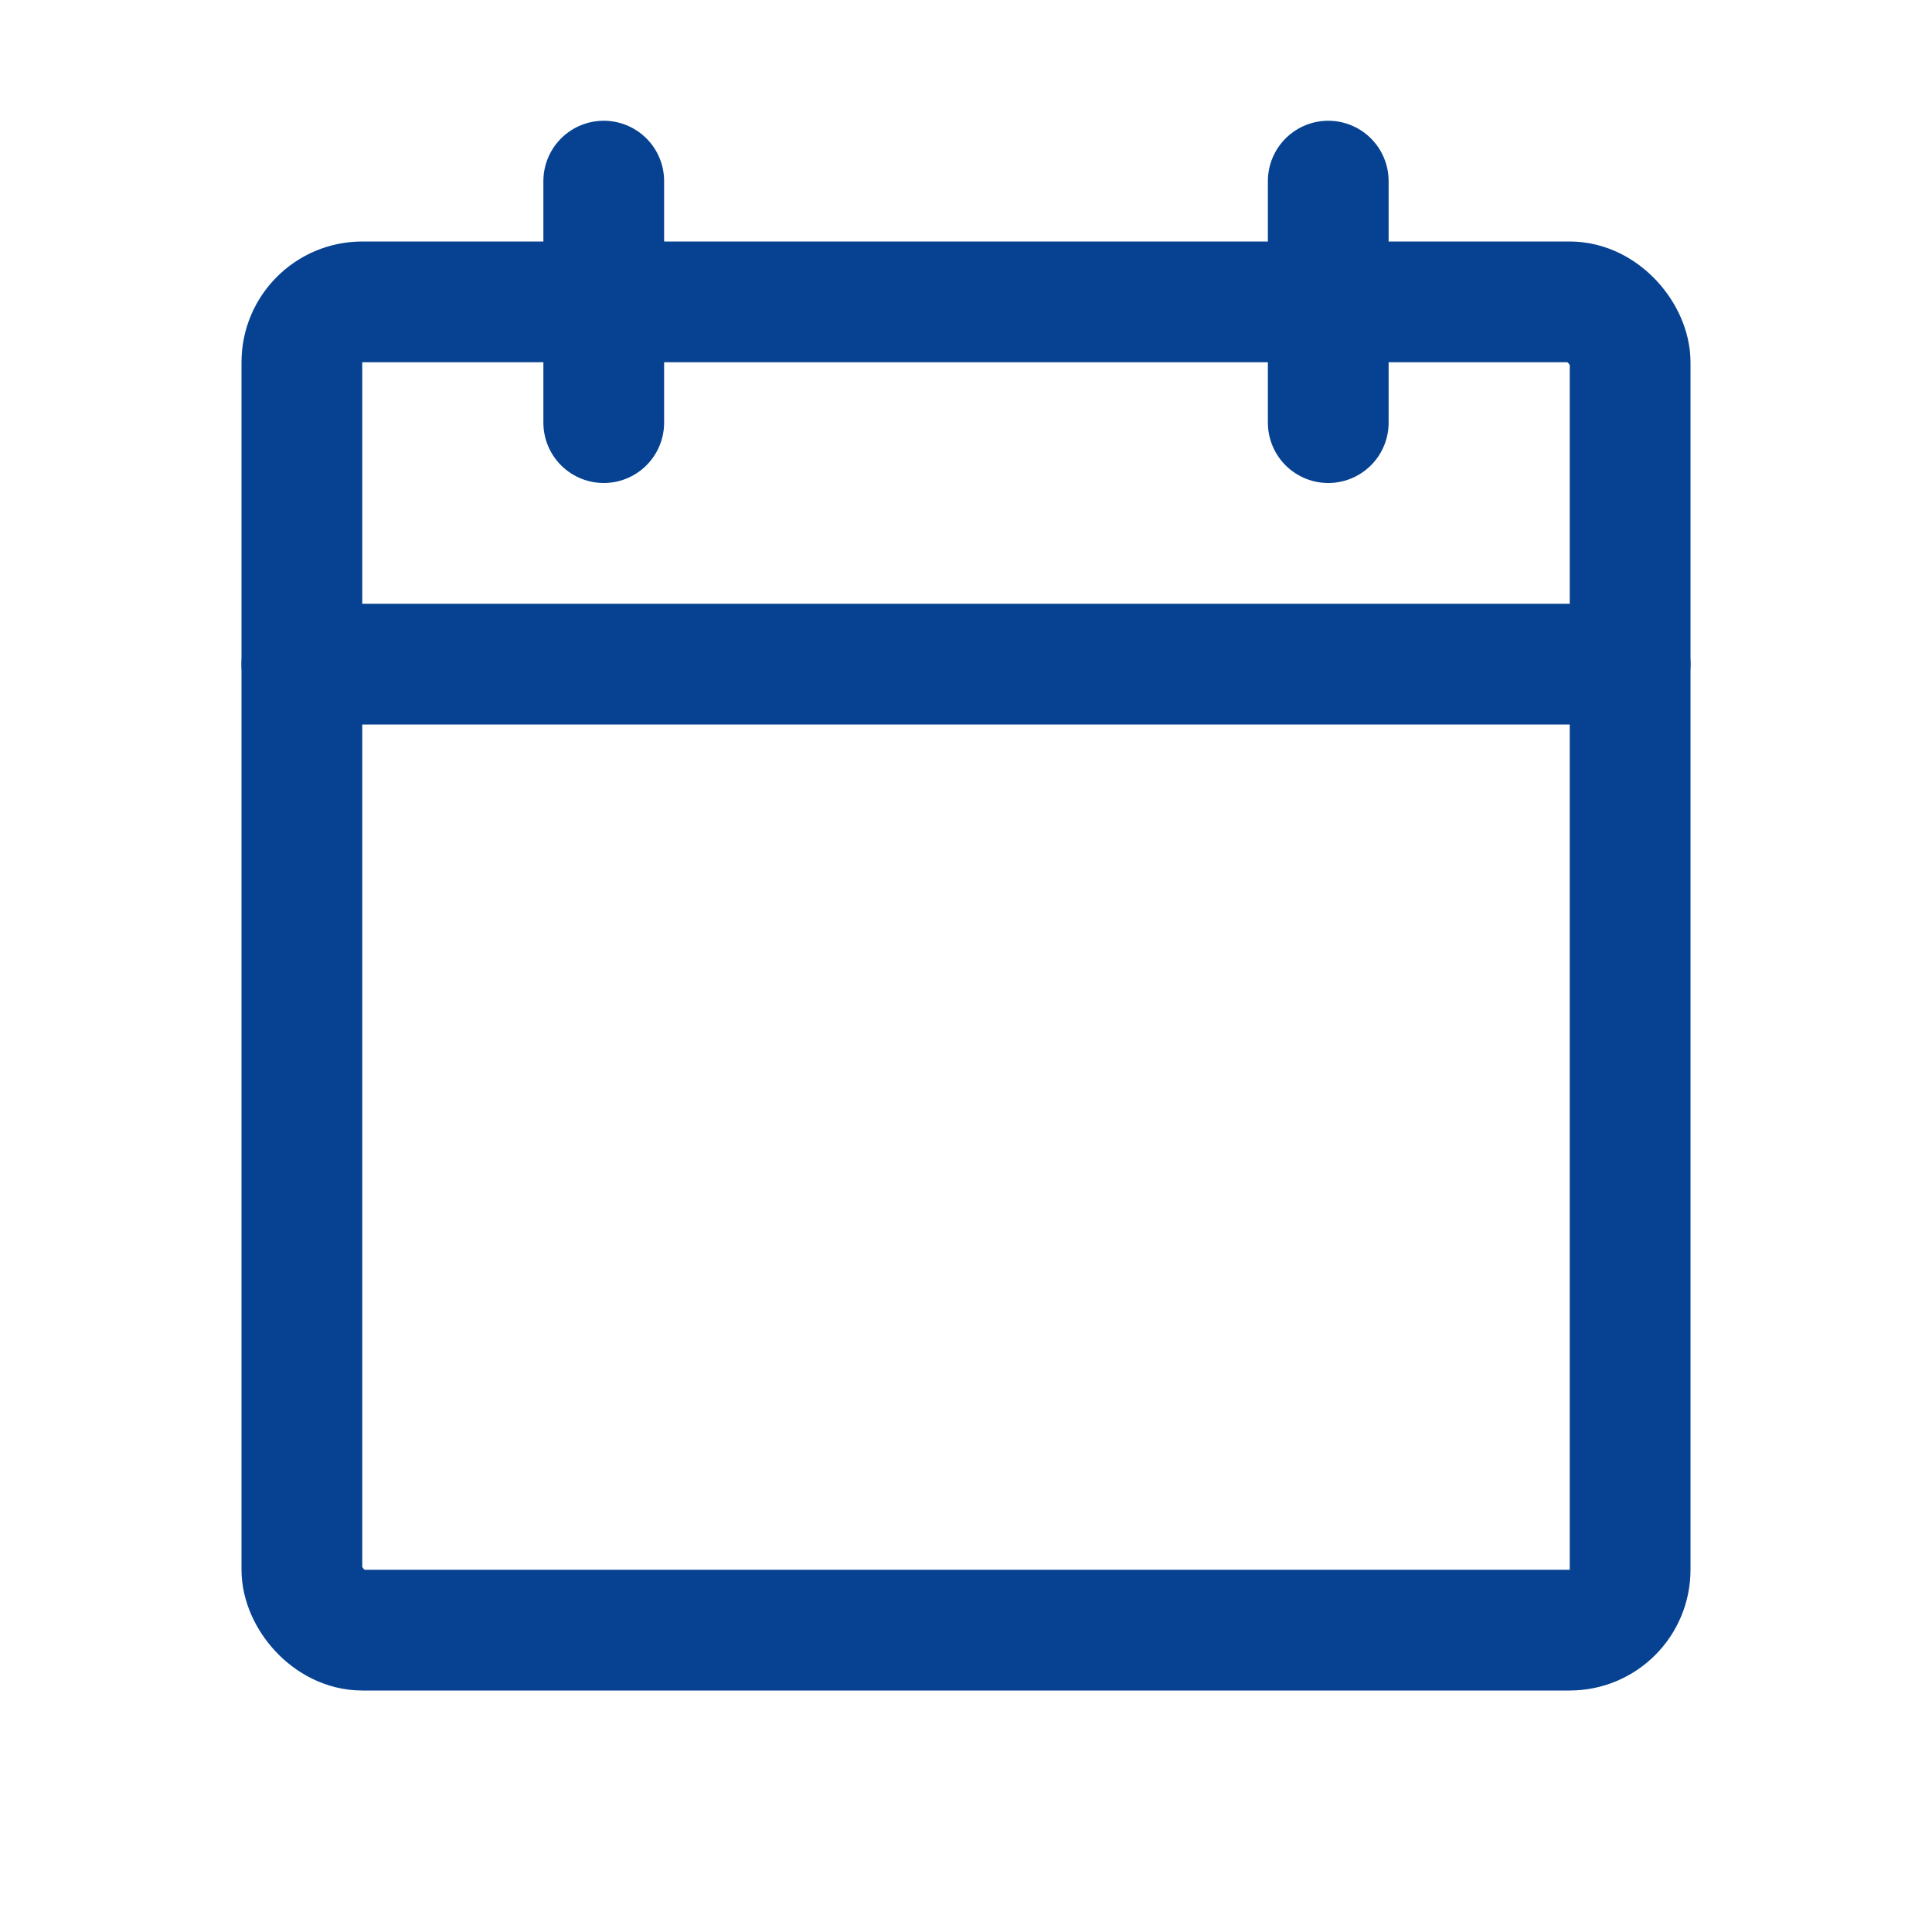
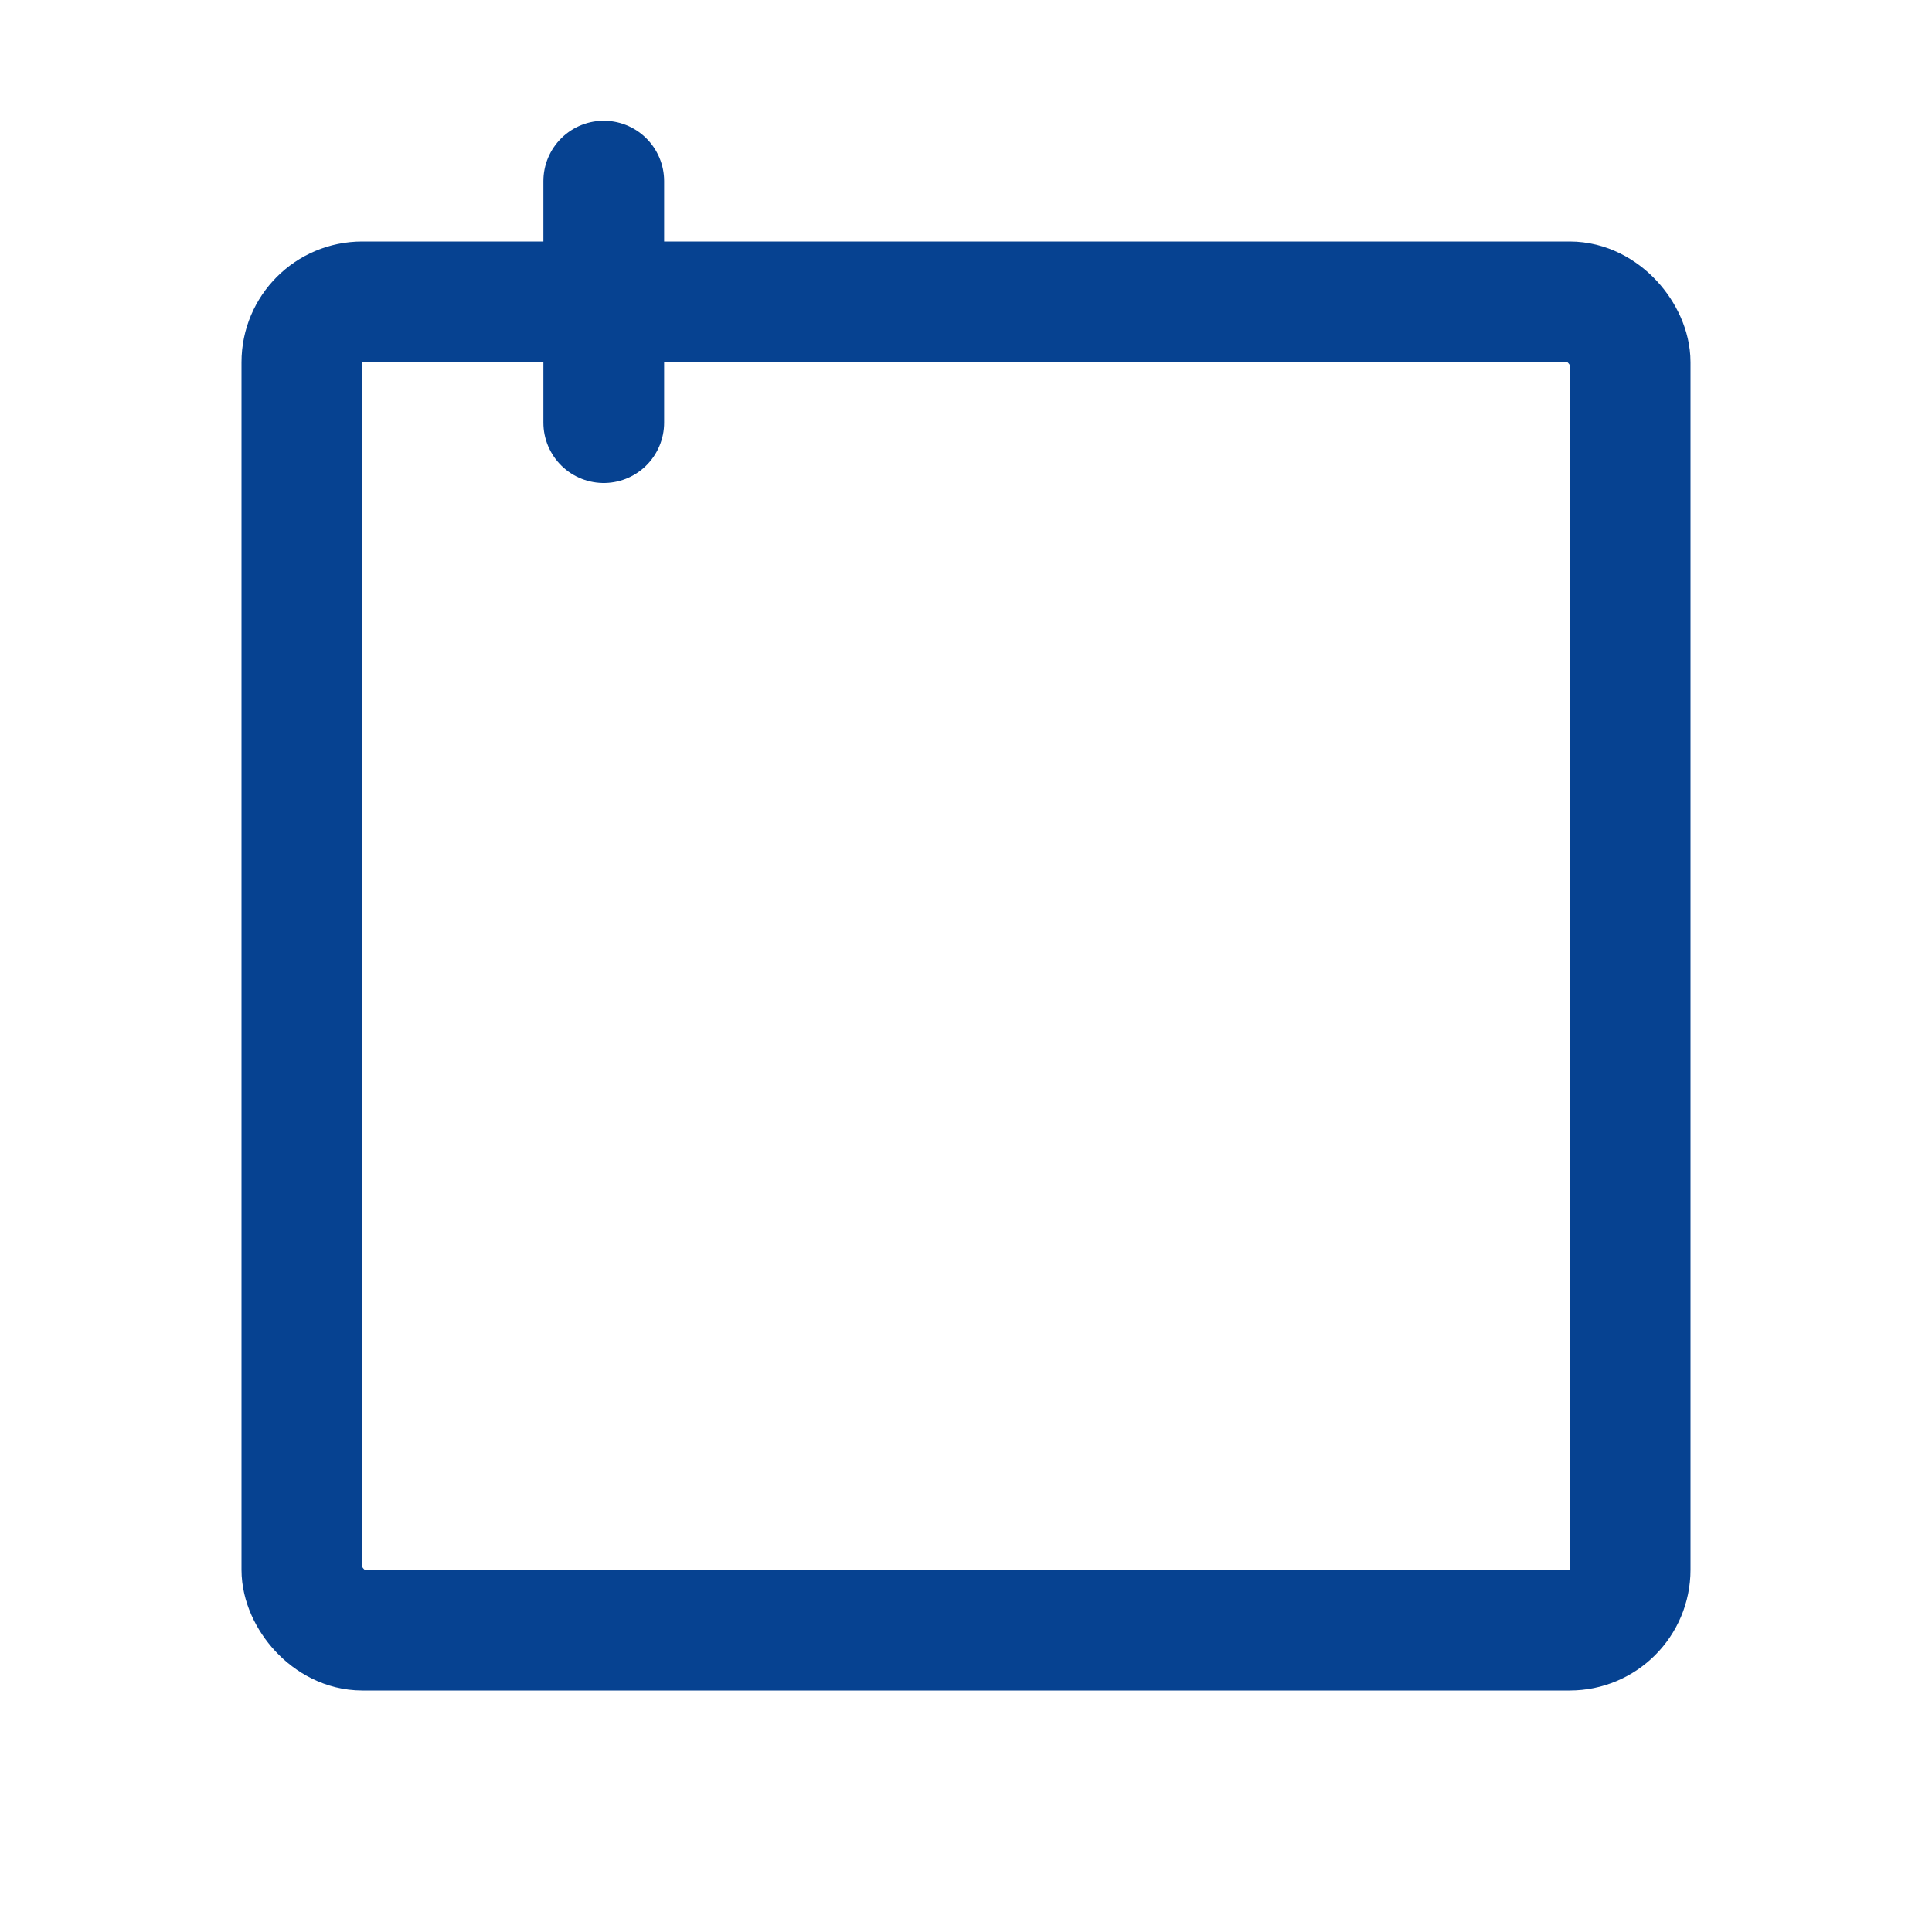
<svg xmlns="http://www.w3.org/2000/svg" width="192" height="192" fill="#064291" viewBox="0 0 256 256">
-   <rect width="256" height="256" fill="none" />
  <rect x="40" y="40" width="176" height="176" rx="8" fill="none" stroke="#064291" stroke-linecap="round" stroke-linejoin="round" stroke-width="16" />
-   <line x1="176" y1="24" x2="176" y2="56" fill="none" stroke="#064291" stroke-linecap="round" stroke-linejoin="round" stroke-width="16" />
  <line x1="80" y1="24" x2="80" y2="56" fill="none" stroke="#064291" stroke-linecap="round" stroke-linejoin="round" stroke-width="16" />
-   <line x1="40" y1="88" x2="216" y2="88" fill="none" stroke="#064291" stroke-linecap="round" stroke-linejoin="round" stroke-width="16" />
</svg>